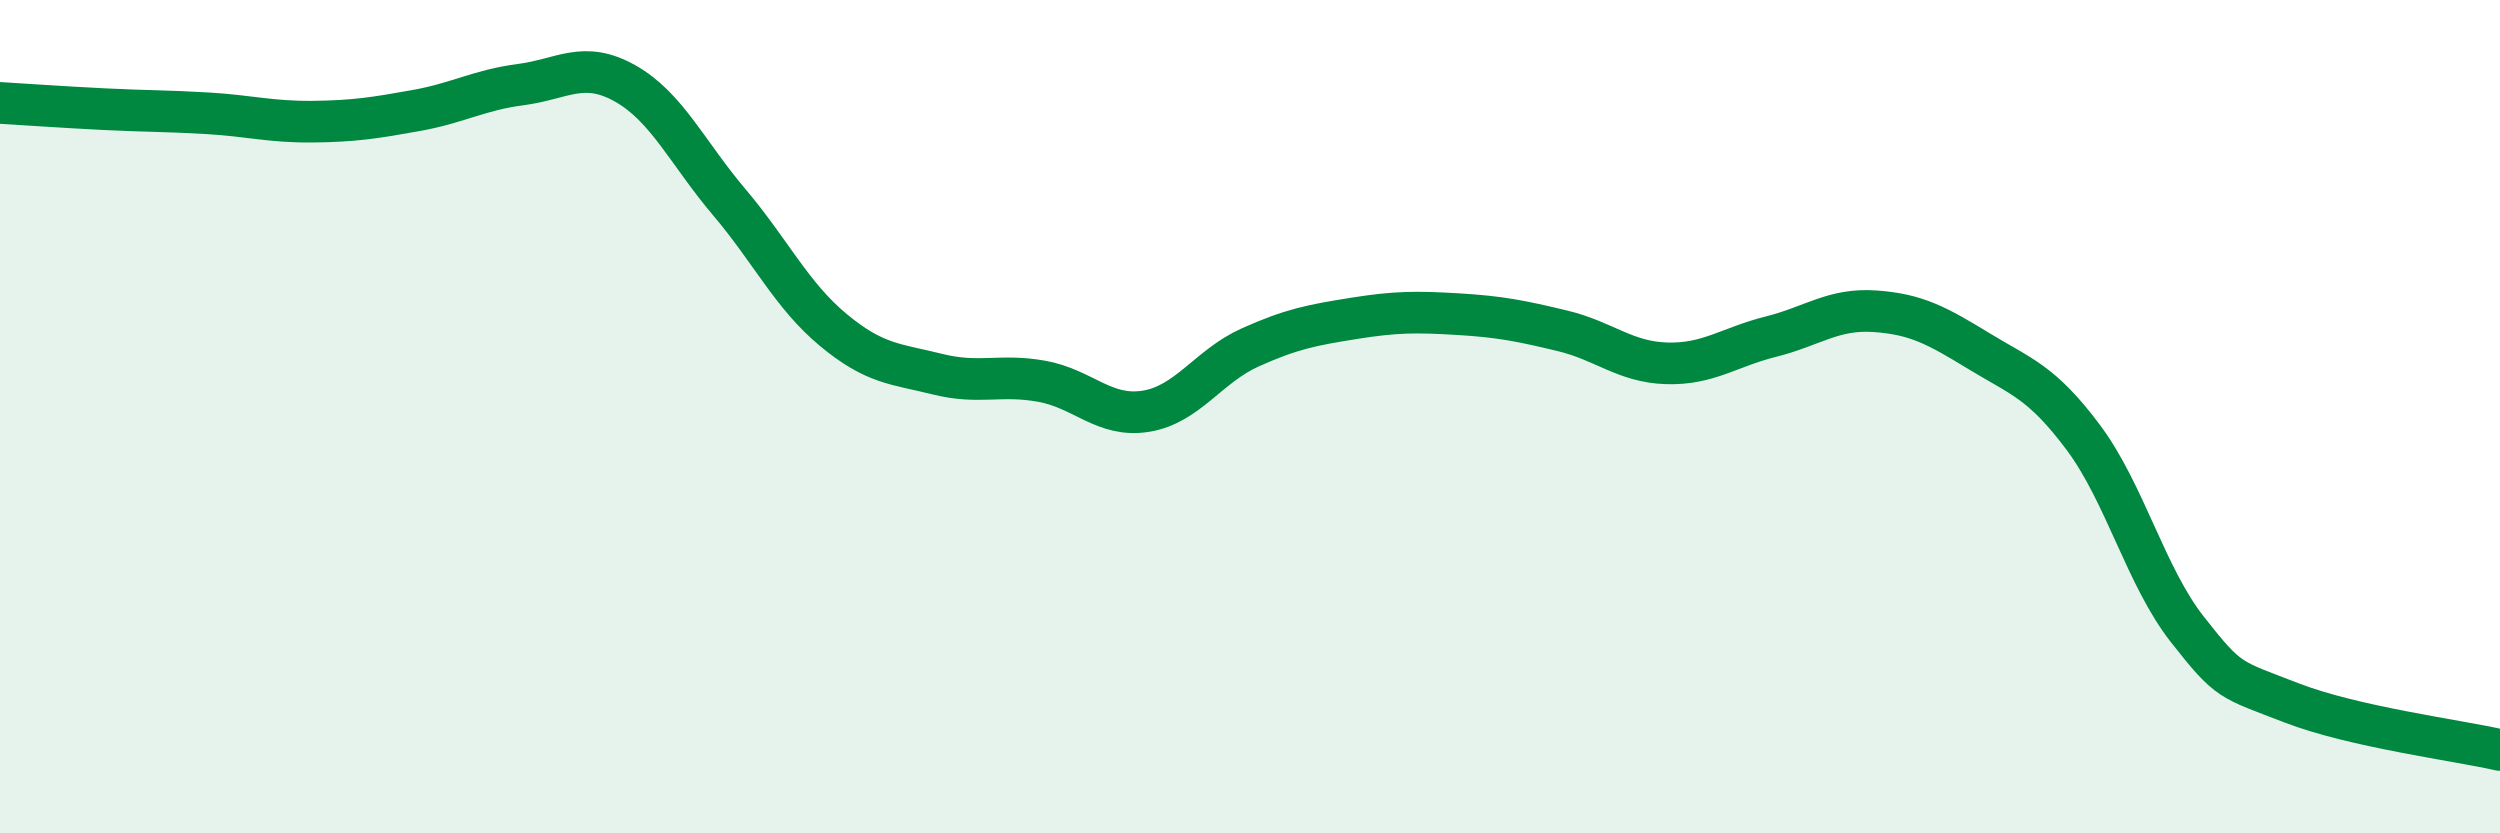
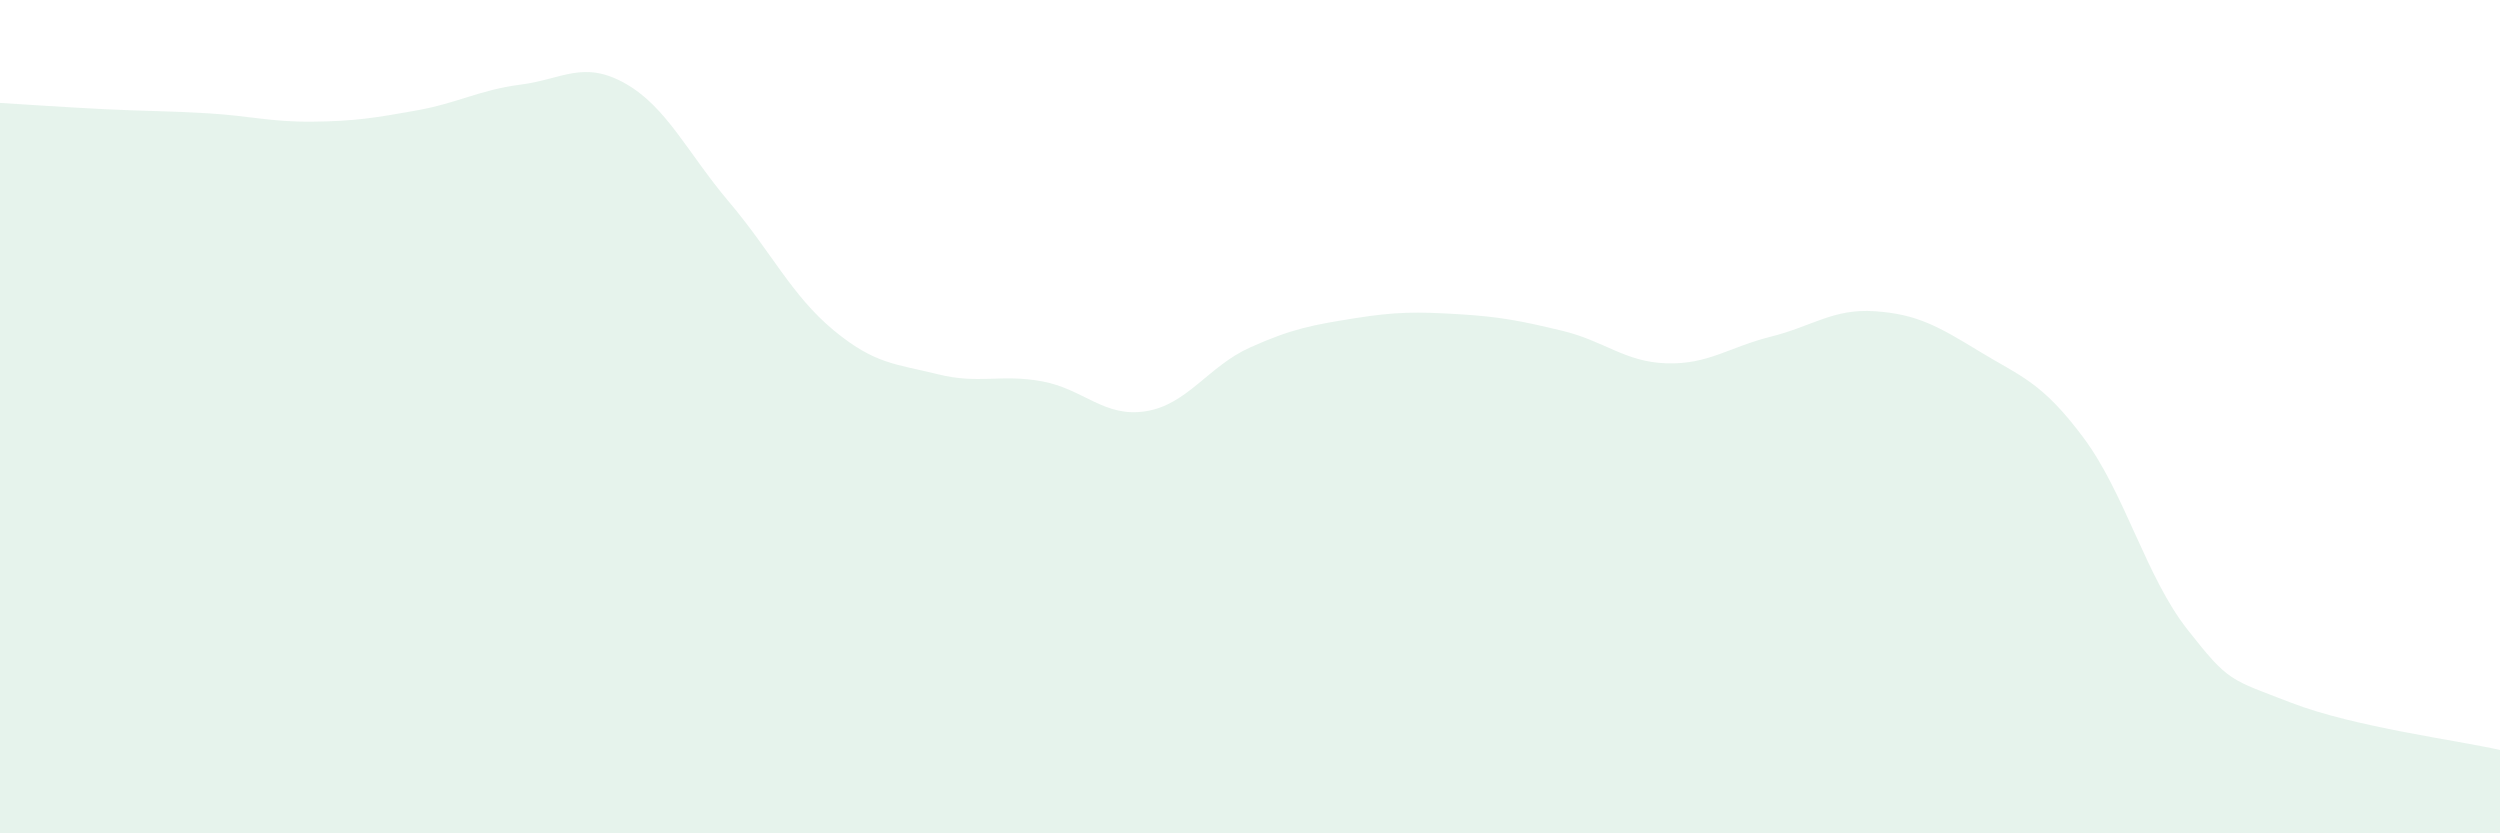
<svg xmlns="http://www.w3.org/2000/svg" width="60" height="20" viewBox="0 0 60 20">
  <path d="M 0,2.47 C 0.5,2.5 1.5,2.57 2.5,2.62 C 3.5,2.67 4,2.66 5,2.72 C 6,2.78 6.5,2.93 7.5,2.92 C 8.5,2.91 9,2.83 10,2.65 C 11,2.47 11.5,2.16 12.5,2.03 C 13.5,1.9 14,1.44 15,2 C 16,2.56 16.5,3.67 17.5,4.85 C 18.5,6.03 19,7.09 20,7.92 C 21,8.75 21.5,8.73 22.5,8.98 C 23.5,9.23 24,8.97 25,9.15 C 26,9.33 26.5,10.03 27.5,9.87 C 28.5,9.71 29,8.79 30,8.34 C 31,7.89 31.5,7.8 32.5,7.64 C 33.5,7.48 34,7.48 35,7.54 C 36,7.6 36.5,7.7 37.5,7.94 C 38.5,8.18 39,8.69 40,8.72 C 41,8.75 41.5,8.33 42.5,8.08 C 43.5,7.83 44,7.4 45,7.47 C 46,7.54 46.5,7.82 47.5,8.43 C 48.5,9.04 49,9.16 50,10.5 C 51,11.84 51.5,13.84 52.5,15.11 C 53.5,16.38 53.5,16.29 55,16.87 C 56.5,17.45 59,17.77 60,18L60 20L0 20Z" fill="#008740" opacity="0.1" stroke-linecap="round" stroke-linejoin="round" />
-   <path d="M 0,2.47 C 0.5,2.5 1.5,2.57 2.5,2.62 C 3.5,2.67 4,2.66 5,2.72 C 6,2.78 6.5,2.93 7.5,2.92 C 8.5,2.91 9,2.83 10,2.65 C 11,2.47 11.5,2.16 12.5,2.03 C 13.5,1.9 14,1.44 15,2 C 16,2.56 16.5,3.67 17.5,4.85 C 18.5,6.03 19,7.09 20,7.92 C 21,8.75 21.5,8.73 22.5,8.98 C 23.5,9.23 24,8.97 25,9.15 C 26,9.33 26.5,10.03 27.5,9.87 C 28.5,9.71 29,8.79 30,8.34 C 31,7.89 31.5,7.8 32.5,7.64 C 33.5,7.48 34,7.48 35,7.54 C 36,7.6 36.5,7.7 37.5,7.94 C 38.5,8.18 39,8.69 40,8.72 C 41,8.75 41.5,8.33 42.5,8.08 C 43.5,7.83 44,7.4 45,7.47 C 46,7.54 46.5,7.82 47.5,8.43 C 48.5,9.04 49,9.16 50,10.5 C 51,11.84 51.5,13.84 52.5,15.11 C 53.5,16.38 53.5,16.29 55,16.87 C 56.5,17.45 59,17.77 60,18" stroke="#008740" stroke-width="1" fill="none" stroke-linecap="round" stroke-linejoin="round" />
</svg>